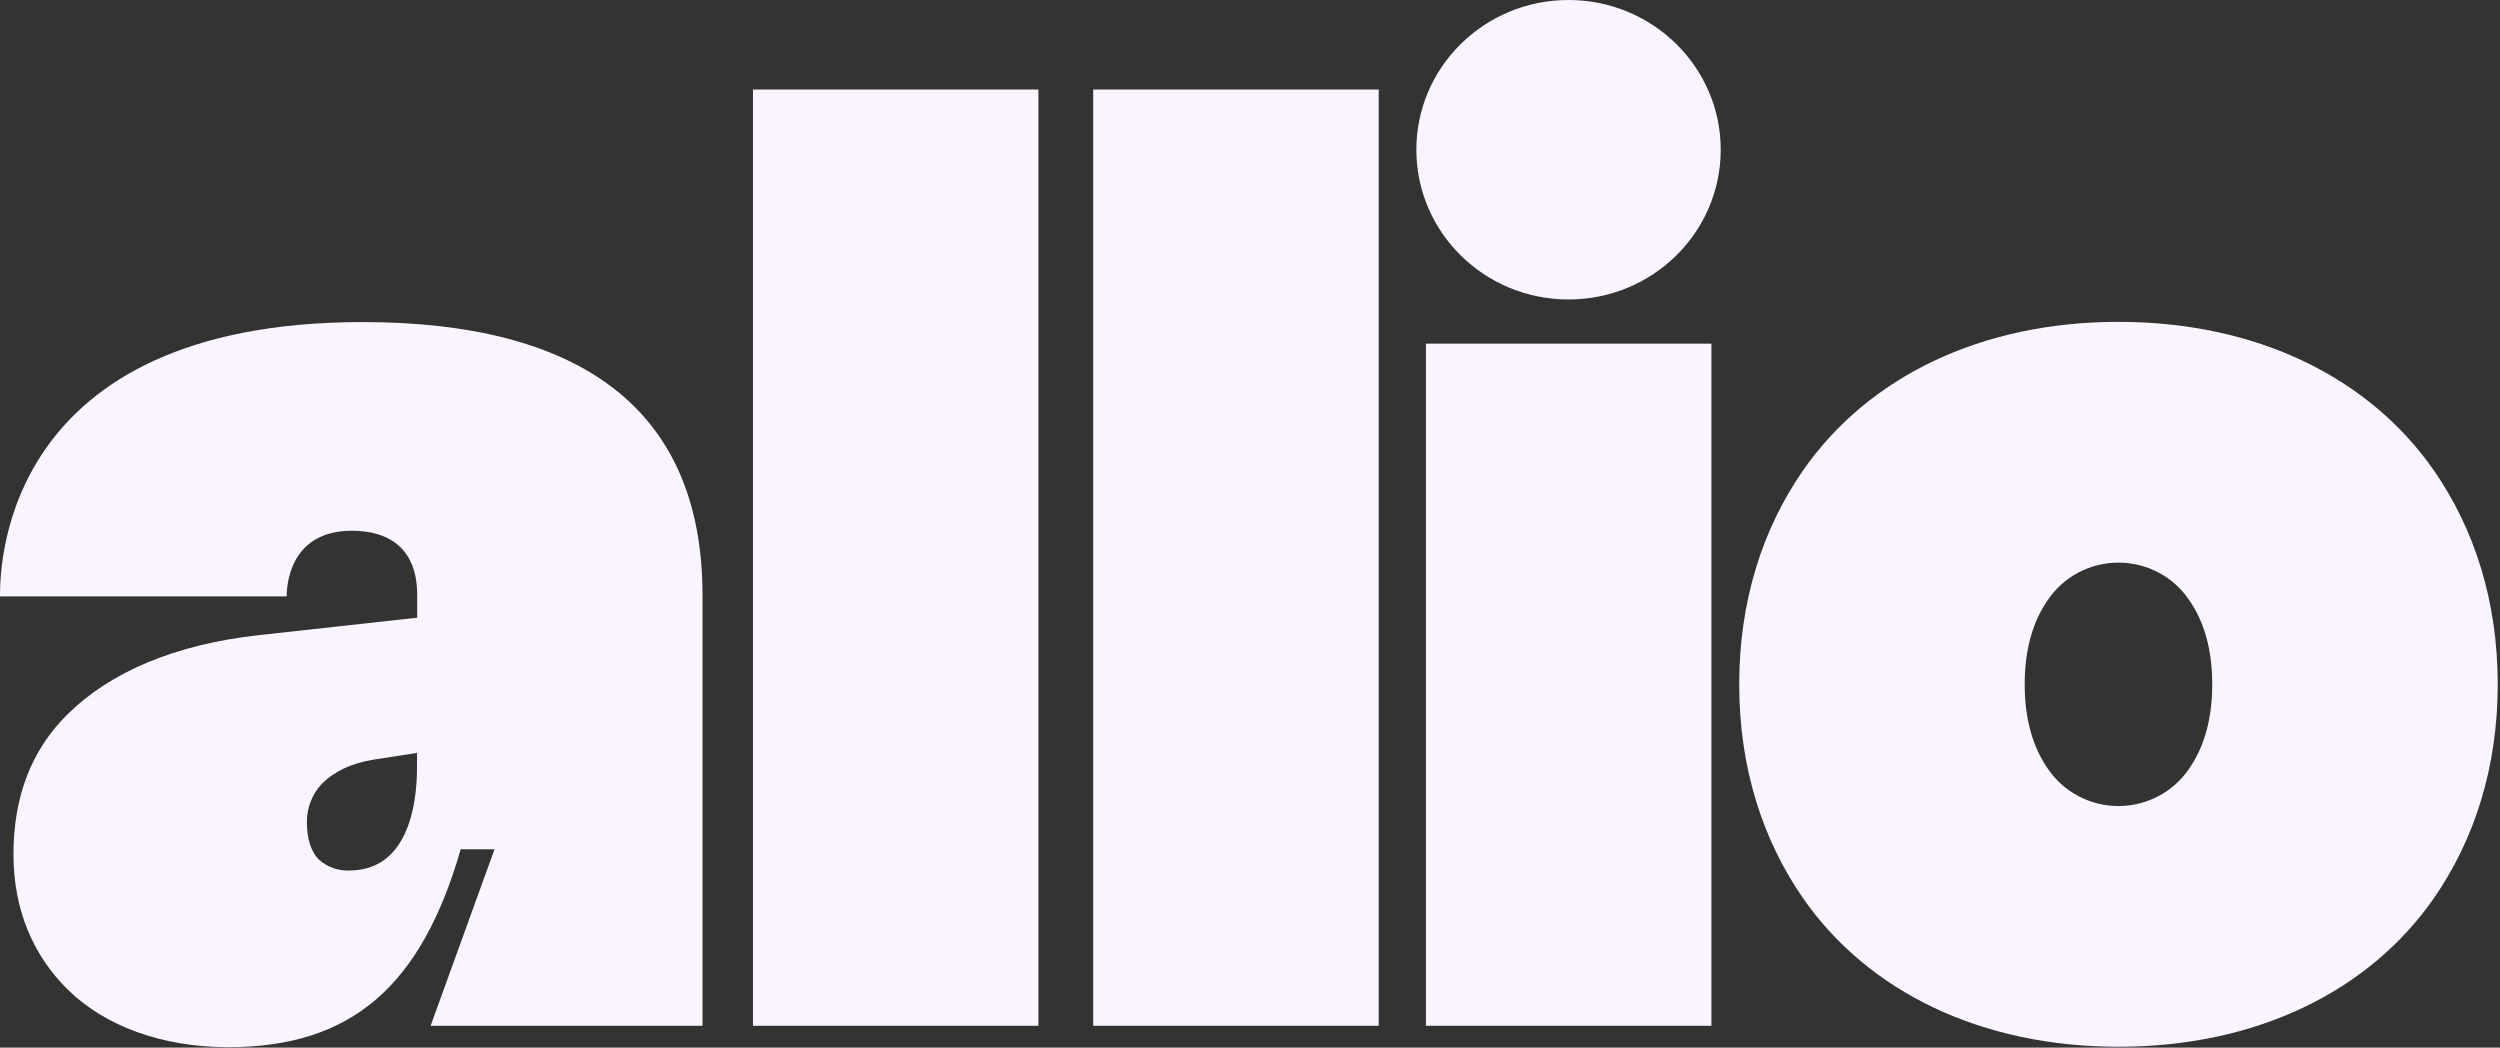
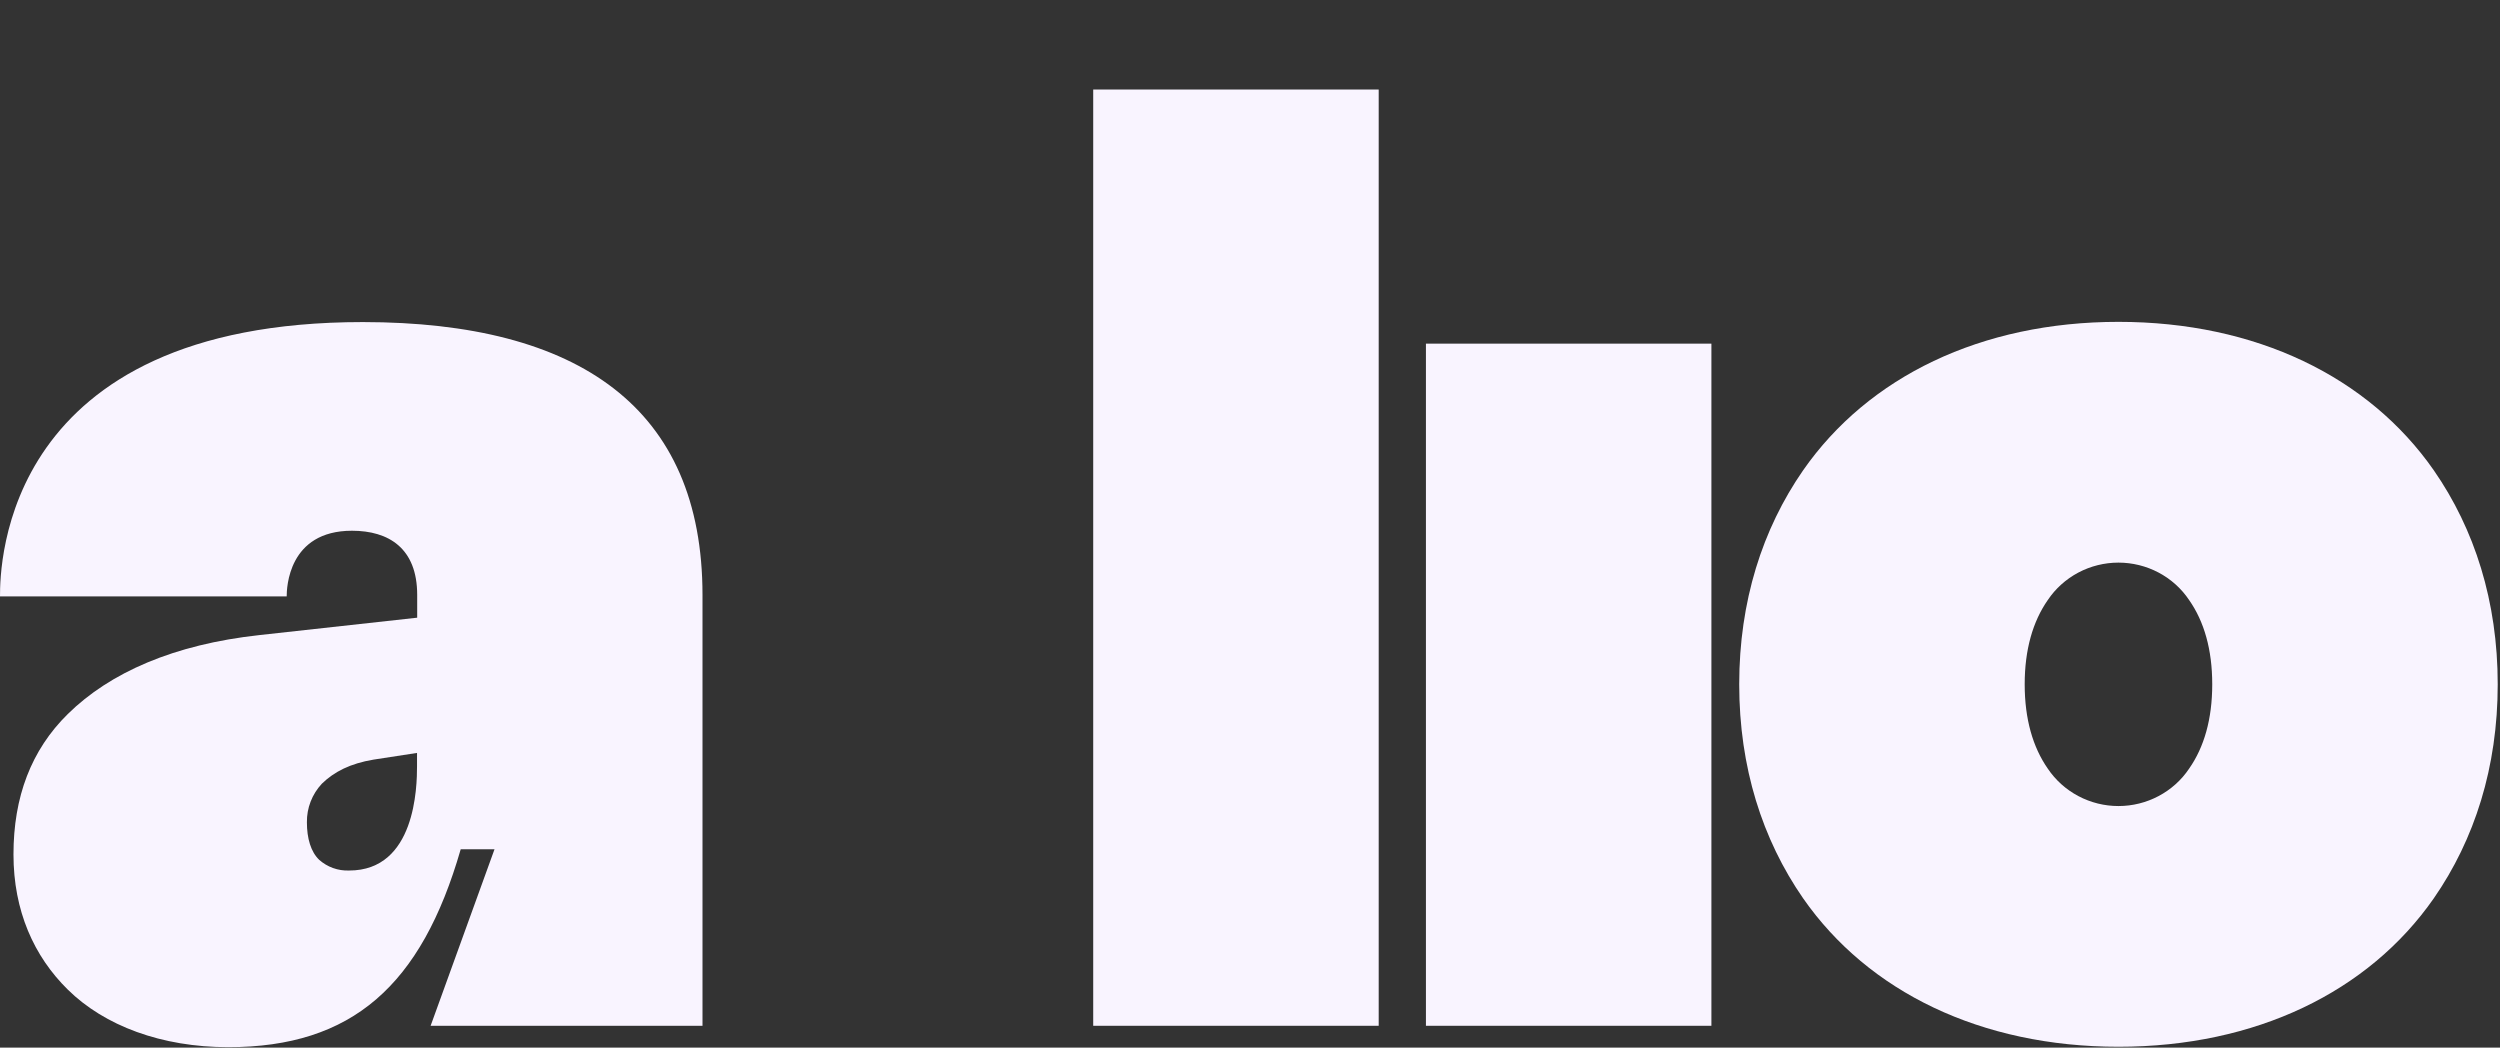
<svg xmlns="http://www.w3.org/2000/svg" fill="none" height="100%" overflow="visible" preserveAspectRatio="none" style="display: block;" viewBox="0 0 105 44" width="100%">
  <rect x="0" y="0" width="105" height="44" fill="#333333" stroke="none" />
  <g id="new-logo">
    <path d="M29.505 24.994V43.083H18.086L20.77 35.668H19.35C17.7 41.397 14.782 43.981 9.587 43.981C6.783 43.981 4.391 43.083 2.85 41.566C1.422 40.162 0.566 38.252 0.566 35.885C0.566 33.47 1.308 31.503 2.85 29.987C4.62 28.246 7.304 27.066 10.9 26.673L17.522 25.943V24.987C17.522 23.022 16.323 22.291 14.782 22.291C12.099 22.291 12.041 24.706 12.041 25.05H0C0 23.752 0.114 13.527 15.244 13.527C24.309 13.534 29.505 17.129 29.505 24.994ZM17.515 32.185V31.623L15.688 31.904C14.718 32.066 14.038 32.409 13.519 32.915C13.106 33.357 12.881 33.938 12.89 34.538C12.89 35.213 13.055 35.775 13.405 36.112C13.748 36.417 14.198 36.579 14.66 36.562C17.458 36.567 17.515 33.027 17.515 32.185Z" fill="#F9F4FF" id="Vector" />
-     <path d="M31.625 43.083V3.76H43.613V43.083H31.625Z" fill="#F9F4FF" id="Vector_2" />
    <path d="M45.915 43.083V3.76H57.905V43.083H45.915Z" fill="#F9F4FF" id="Vector_3" />
    <path d="M59.889 43.083V14.433H71.879V43.083H59.889Z" fill="#F9F4FF" id="Vector_4" />
    <path d="M75.731 37.729C74.018 35.257 73.047 32.224 73.047 28.741C73.047 25.258 74.018 22.225 75.731 19.753C78.47 15.821 83.209 13.518 88.975 13.518C94.742 13.518 99.481 15.821 102.22 19.753C103.934 22.225 104.904 25.258 104.904 28.741C104.904 32.224 103.934 35.257 102.22 37.729C99.481 41.661 94.742 43.964 88.975 43.964C83.209 43.964 78.47 41.661 75.731 37.729ZM91.944 32.281C92.573 31.382 92.914 30.202 92.914 28.741C92.914 27.28 92.573 26.102 91.944 25.203C91.621 24.72 91.179 24.323 90.661 24.048C90.143 23.774 89.564 23.63 88.975 23.63C88.387 23.63 87.808 23.774 87.29 24.048C86.772 24.323 86.33 24.72 86.006 25.203C85.38 26.102 85.037 27.28 85.037 28.741C85.037 30.202 85.38 31.382 86.006 32.281C86.33 32.764 86.772 33.161 87.29 33.435C87.808 33.71 88.387 33.854 88.975 33.854C89.564 33.854 90.143 33.71 90.661 33.435C91.179 33.161 91.621 32.764 91.944 32.281Z" fill="#F9F4FF" id="Vector_5" />
-     <path d="M65.878 12.578C69.408 12.578 72.27 9.762 72.27 6.289C72.27 2.816 69.408 2.52724e-05 65.878 2.52724e-05C62.349 2.52724e-05 59.487 2.816 59.487 6.289C59.487 9.762 62.349 12.578 65.878 12.578Z" fill="#F9F4FF" id="Vector_6" />
  </g>
</svg>